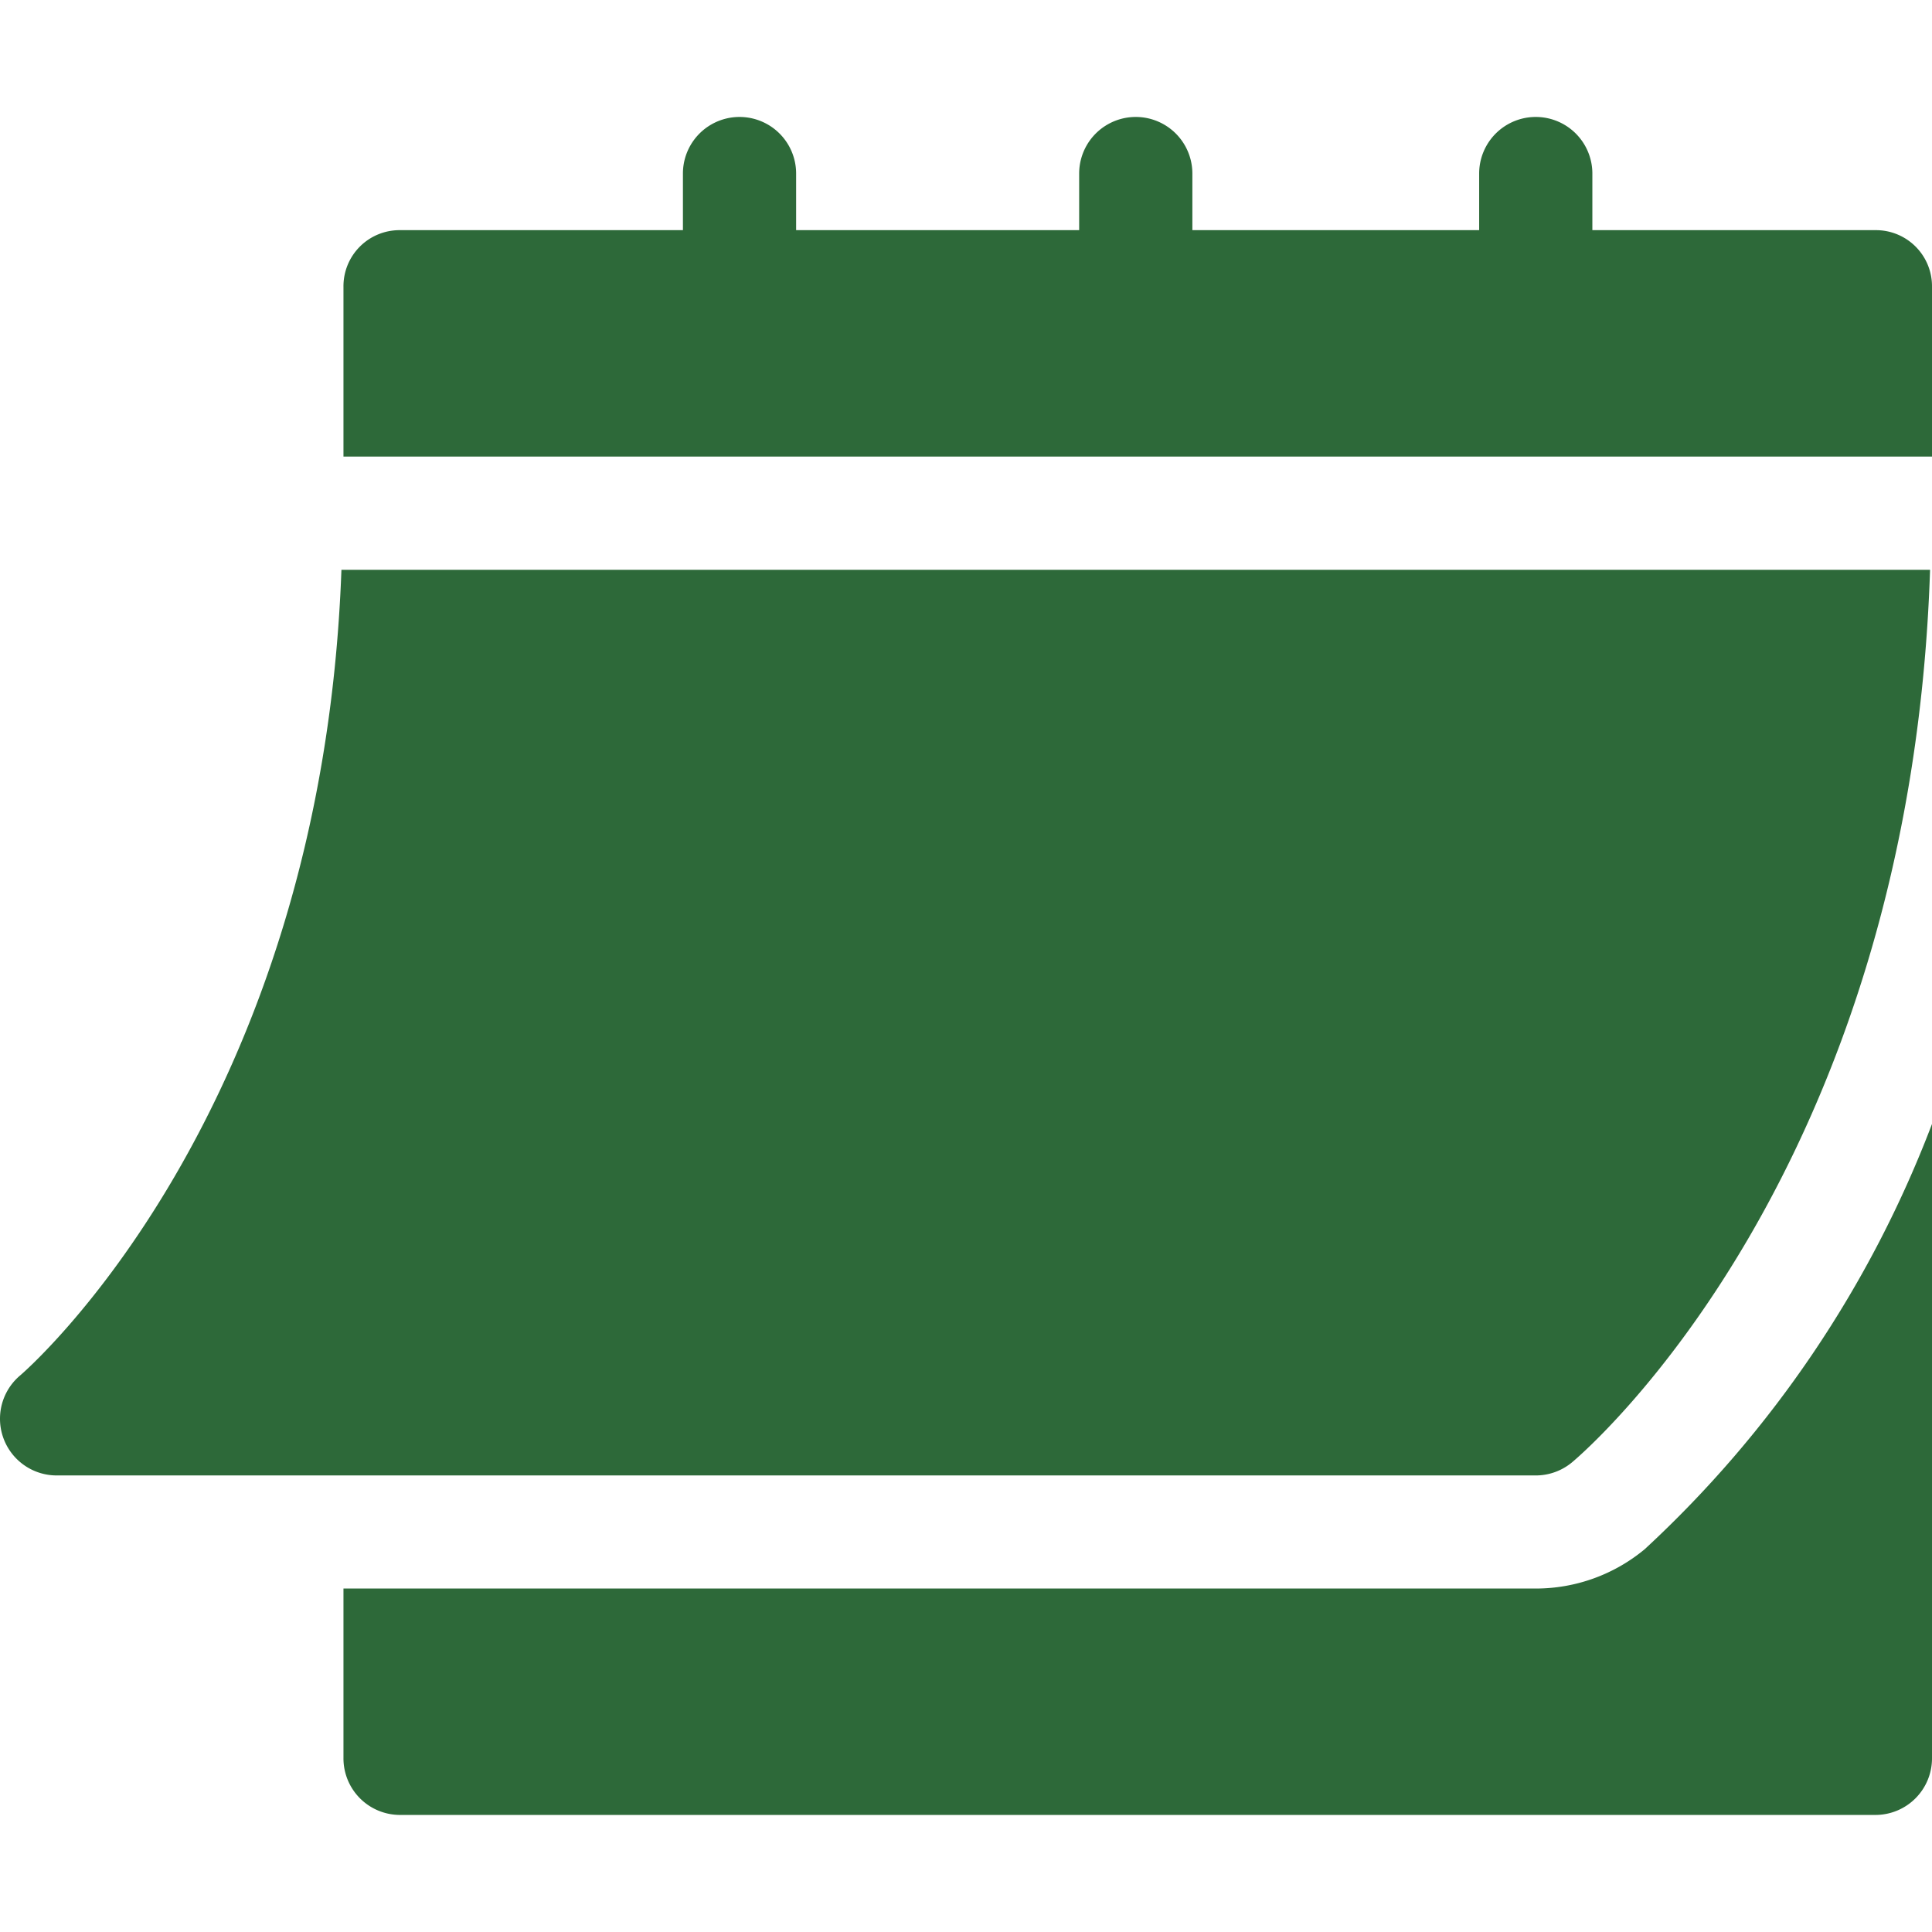
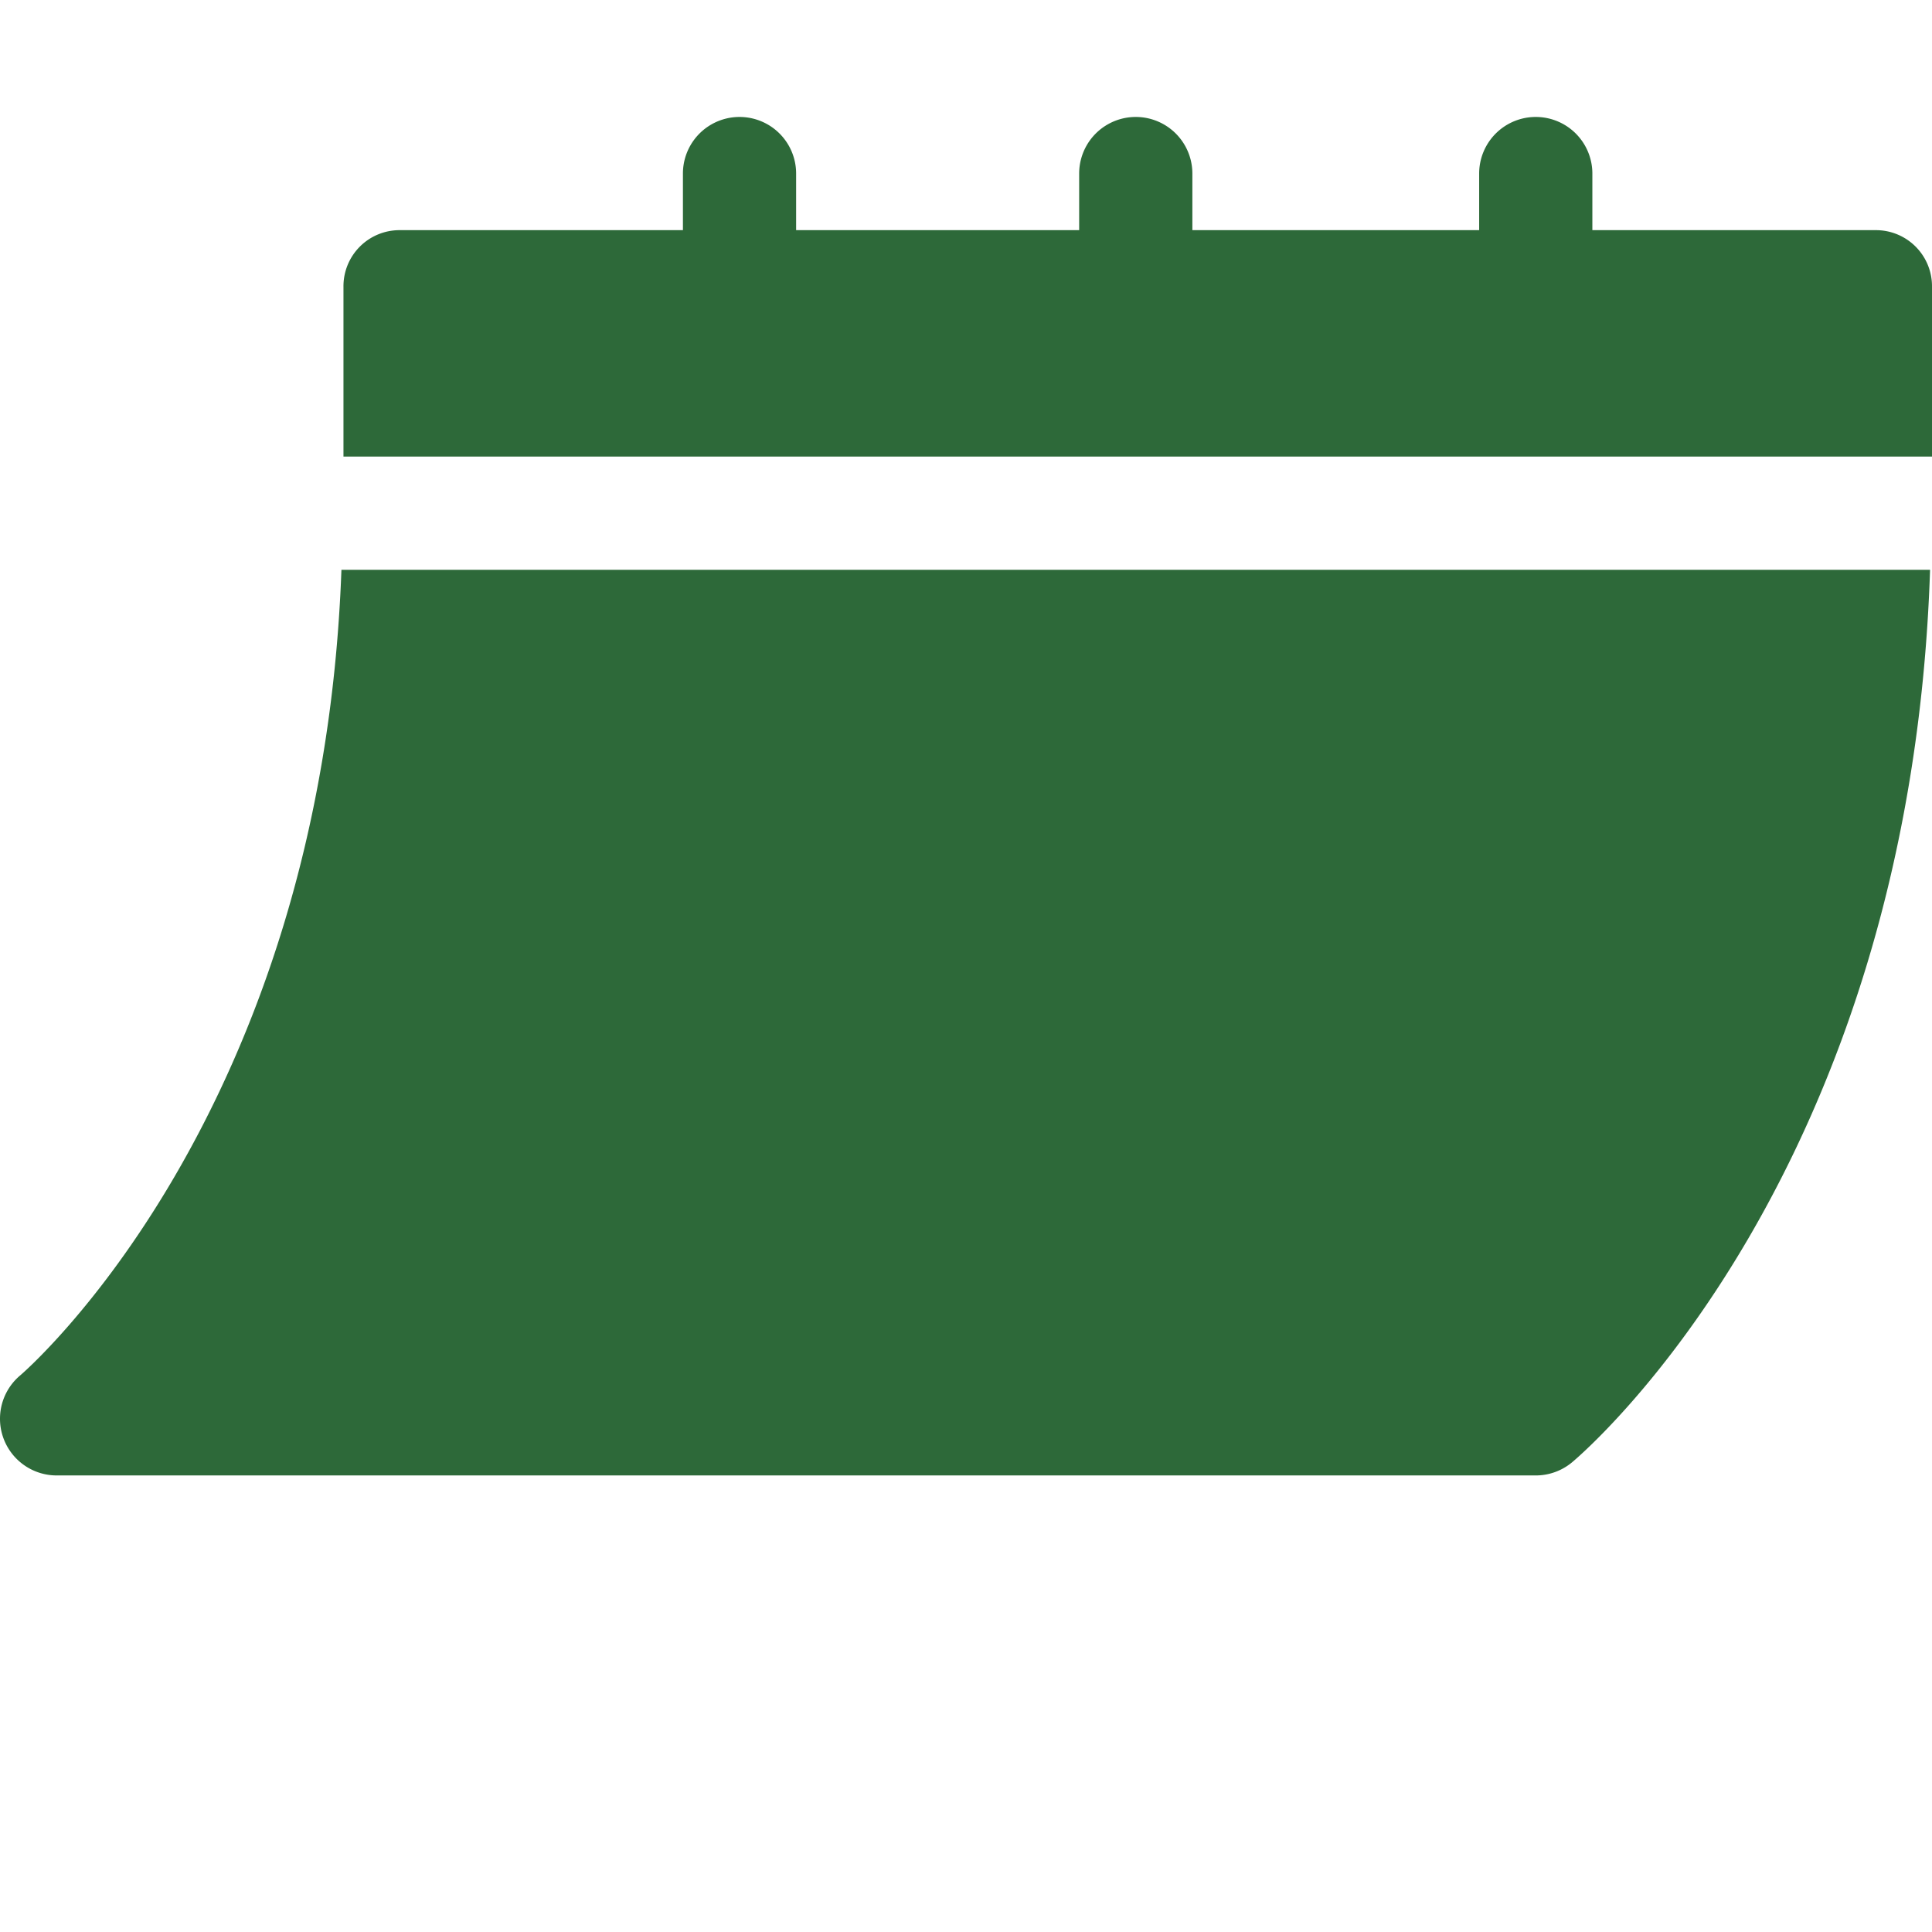
<svg xmlns="http://www.w3.org/2000/svg" width="54" height="54" viewBox="0 0 54 54">
  <defs>
    <clipPath id="clip-path">
      <rect id="Rectangle_12384" data-name="Rectangle 12384" width="54" height="54" transform="translate(265 3086)" fill="#2d6939" stroke="#707070" stroke-width="1" />
    </clipPath>
  </defs>
  <g id="Mask_Group_175" data-name="Mask Group 175" transform="translate(-265 -3086)" clip-path="url(#clip-path)">
    <g id="calendar" transform="translate(265 3086)">
      <path id="Path_32745" data-name="Path 32745" d="M1.58,41.239H42.925a1.584,1.584,0,0,0,1.013-.366c.4-.333,9.456-8.125,10.008-24.947H9.543C8.992,31.2.65,38.372.563,38.444A1.584,1.584,0,0,0,1.58,41.239Z" fill="#2d6939" />
      <path id="Path_32746" data-name="Path 32746" d="M52.418,6.433H44.507V4.851a1.582,1.582,0,1,0-3.164,0V6.433H33.327V4.851a1.582,1.582,0,0,0-3.164,0V6.433H22.252V4.851a1.582,1.582,0,1,0-3.164,0V6.433H11.178A1.567,1.567,0,0,0,9.6,8.015v4.746H54V8.015A1.567,1.567,0,0,0,52.418,6.433Z" fill="#2d6939" />
-       <path id="Path_32747" data-name="Path 32747" d="M45.971,43.3a4.761,4.761,0,0,1-3.045,1.1H9.6v4.746a1.581,1.581,0,0,0,1.582,1.582h41.24A1.581,1.581,0,0,0,54,49.149V31.415A31.356,31.356,0,0,1,45.971,43.3Z" fill="#2d6939" />
    </g>
  </g>
</svg>